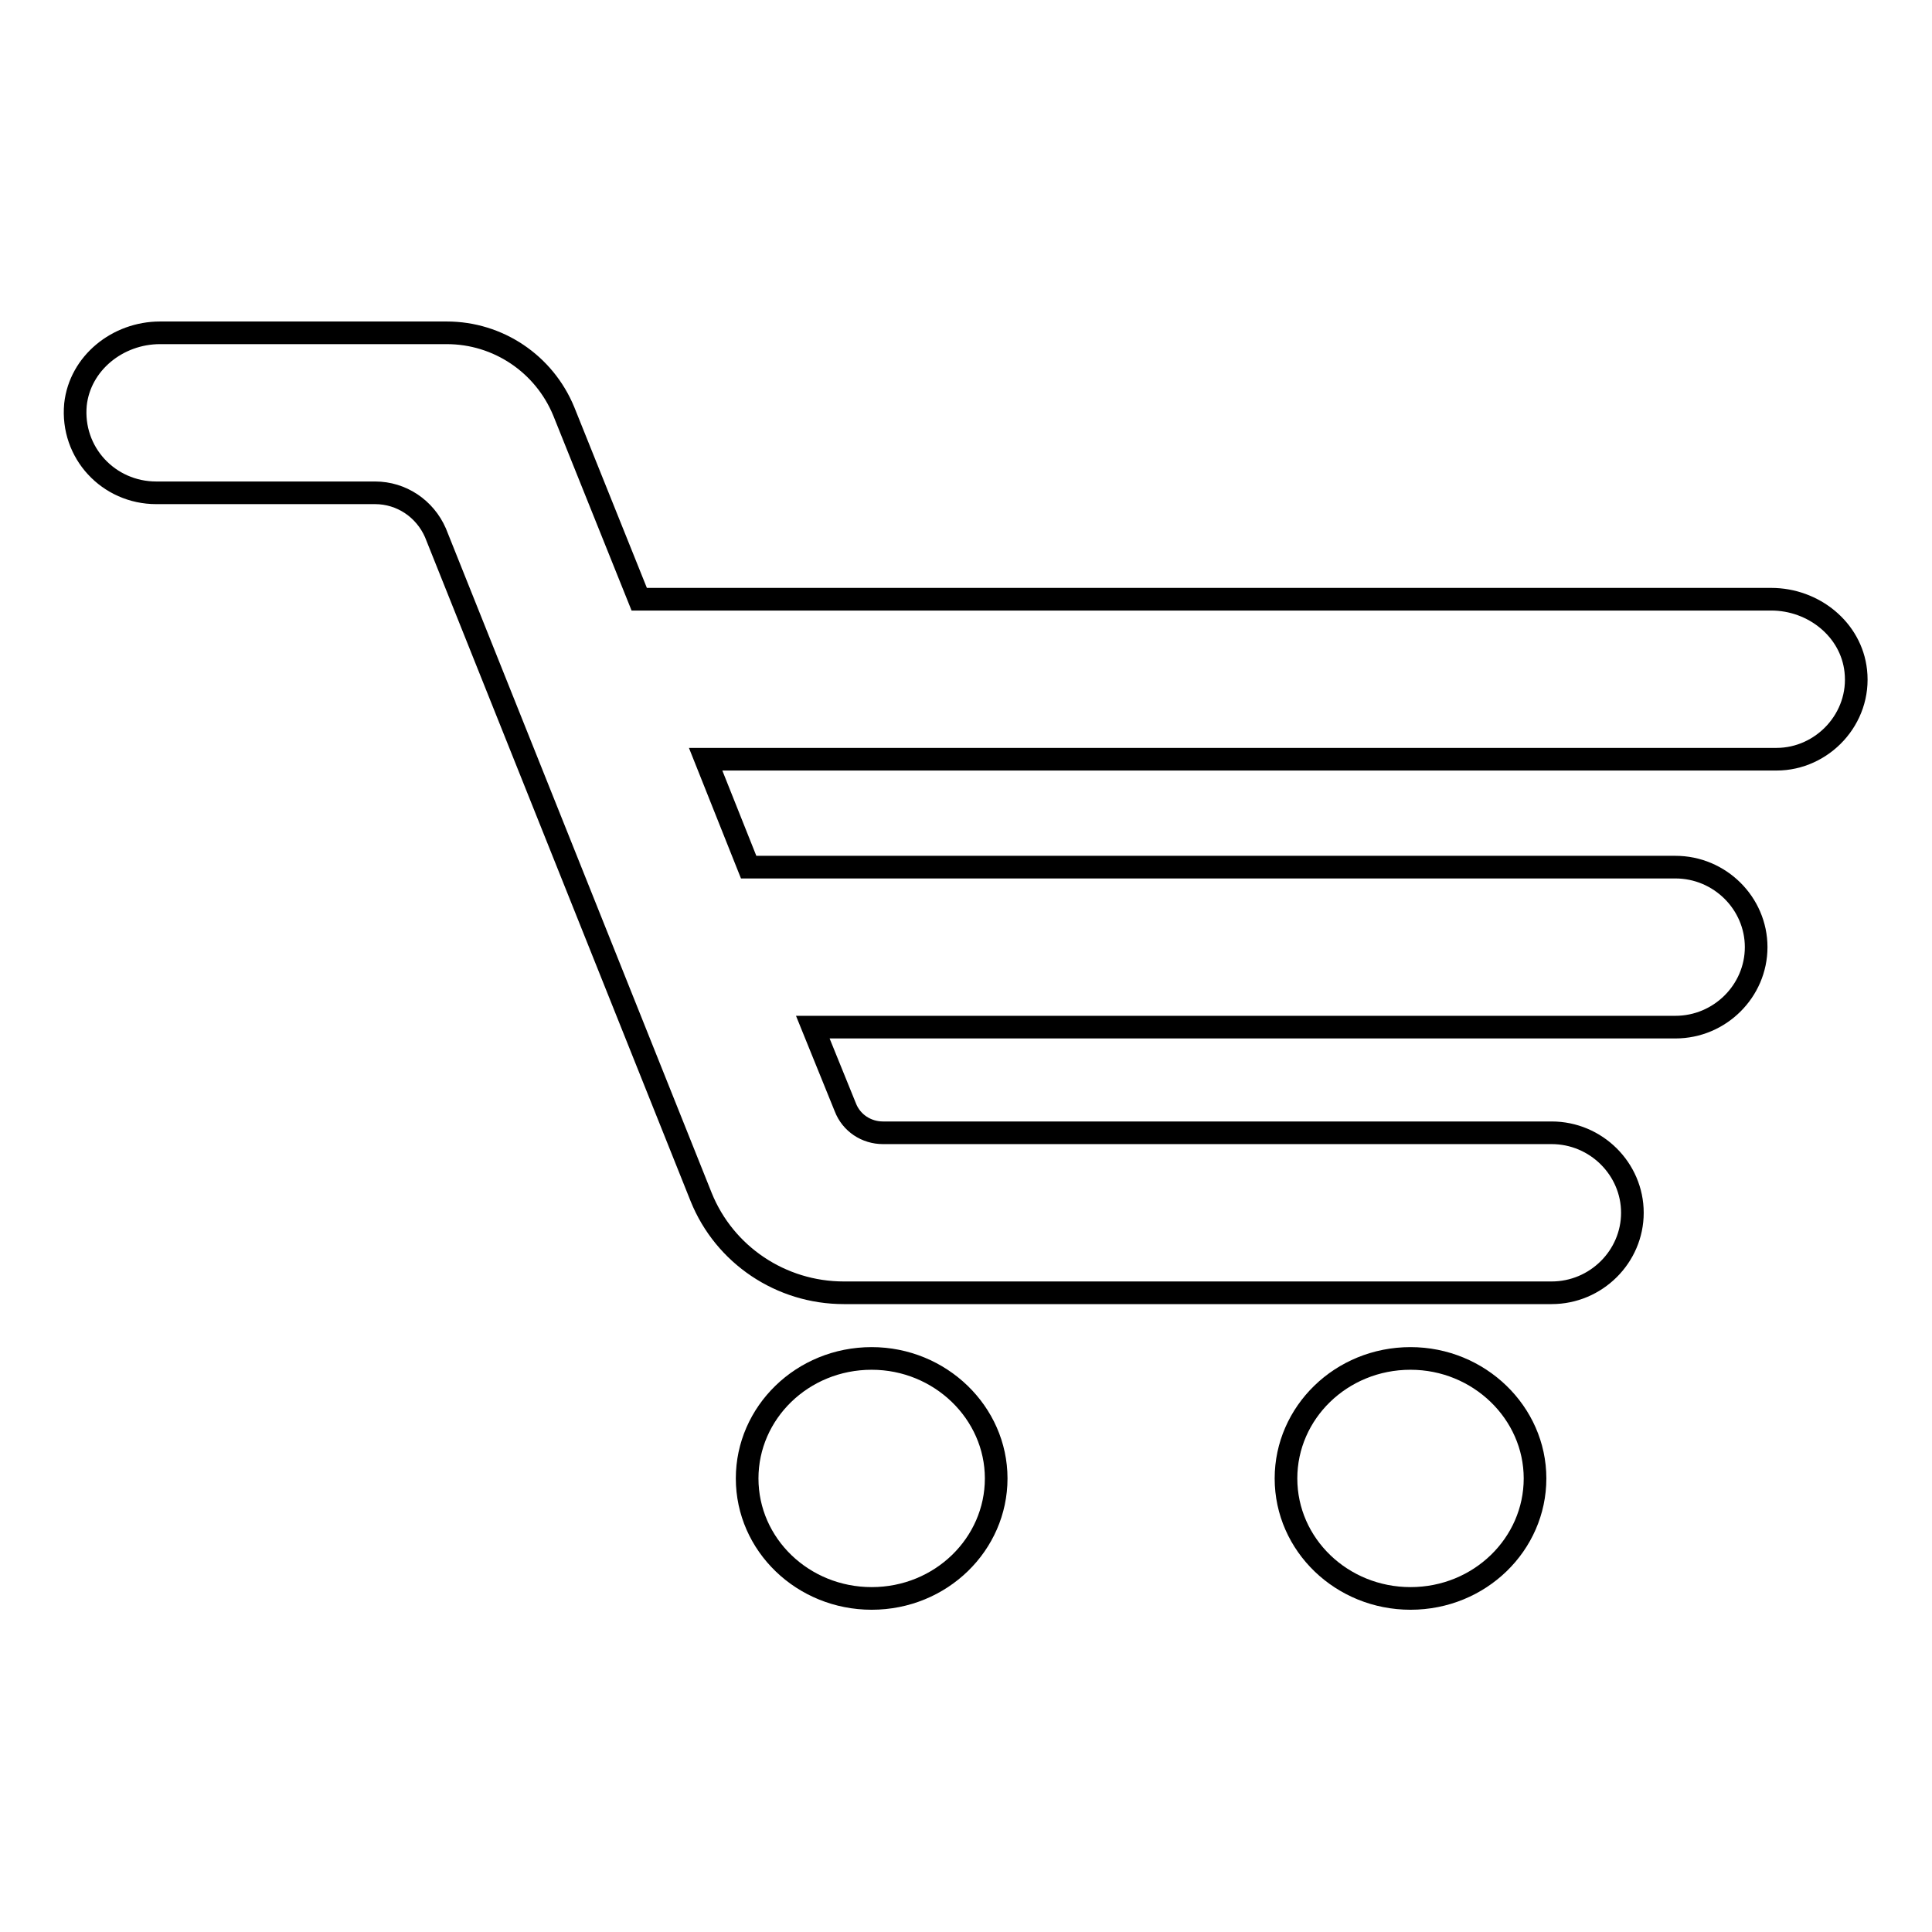
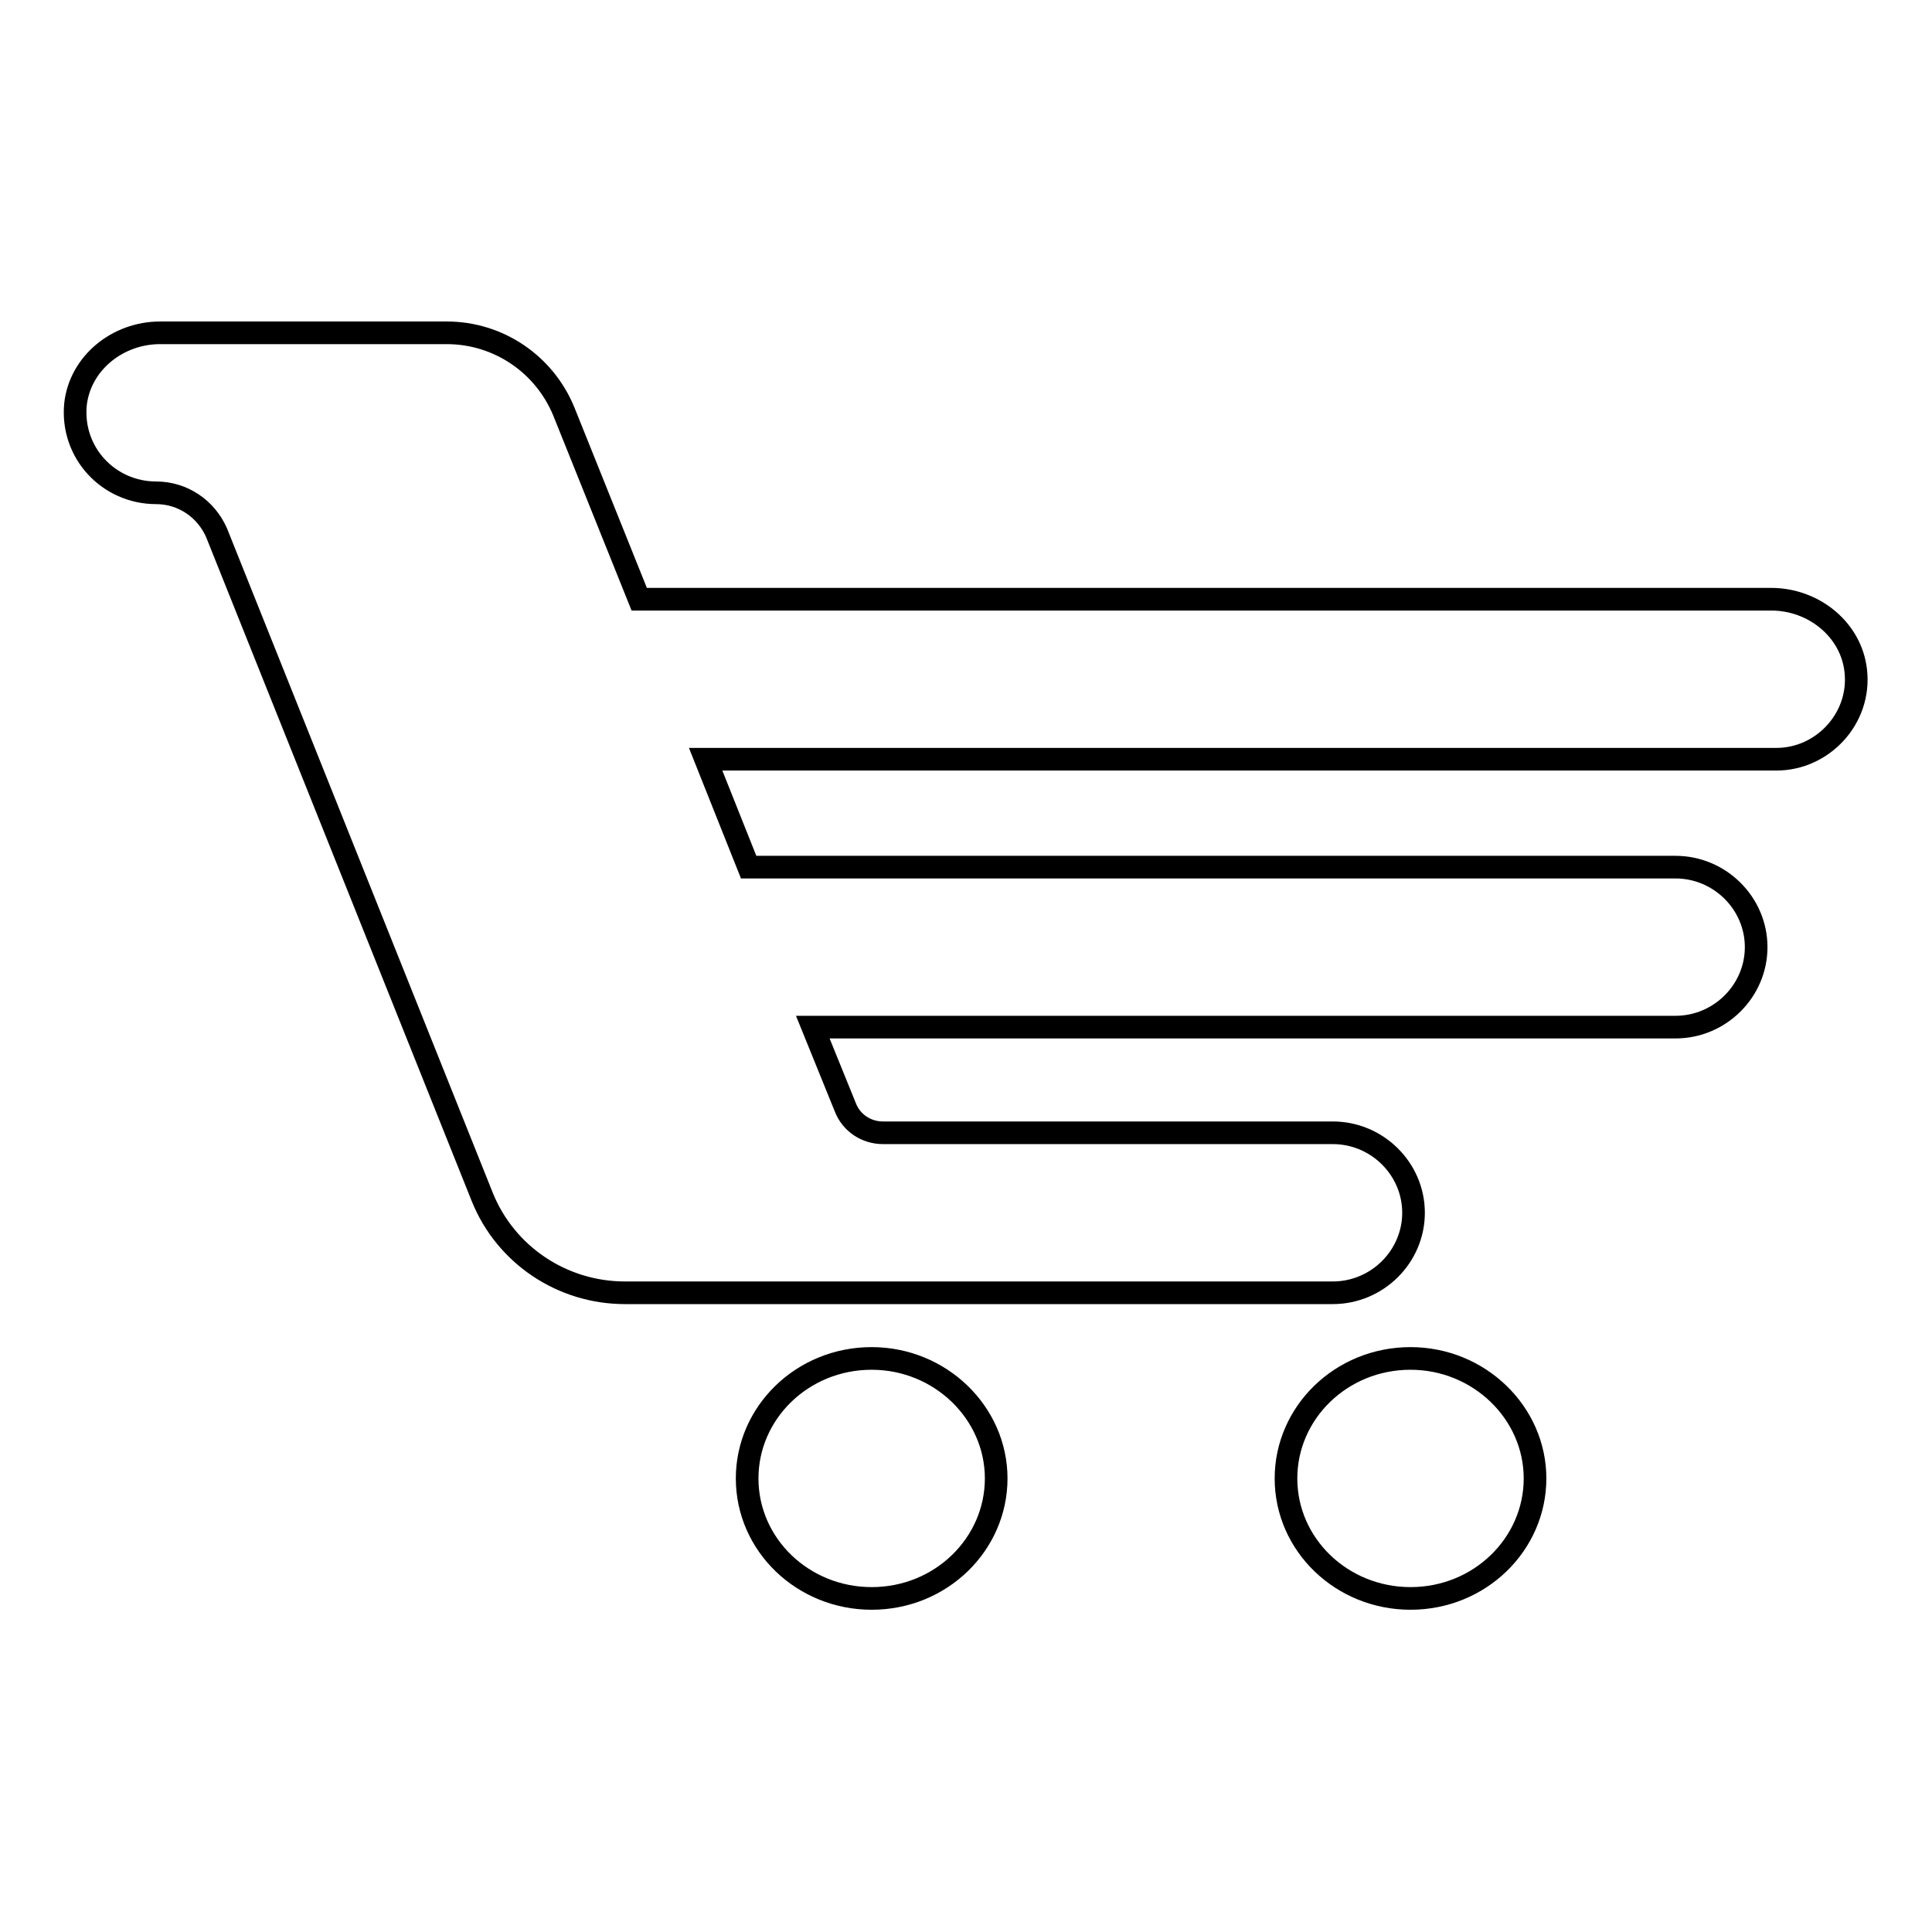
<svg xmlns="http://www.w3.org/2000/svg" version="1.1" x="0px" y="0px" viewBox="0 0 256 256" enable-background="new 0 0 256 256" xml:space="preserve">
  <g>
    <g>
-       <path stroke-width="3" fill-opacity="0" stroke="#000000" d="M245.9,88.9c-0.6-5.5-5.6-9.5-11.2-9.5h-150L74.7,54.5c-2.6-6.3-8.7-10.4-15.5-10.4h-38c-5.6,0-10.6,4-11.2,9.5C9.4,60,14.4,65.3,20.7,65.3h29c3.5,0,6.6,2.1,8,5.3l35.2,88c3.1,7.7,10.6,12.7,18.9,12.7h93.8c5.9,0,10.7-4.8,10.7-10.6l0,0c0-5.8-4.8-10.6-10.7-10.6H117c-2.2,0-4.2-1.3-5-3.4l-4.3-10.6H222c5.9,0,10.7-4.8,10.7-10.6l0,0c0-5.8-4.8-10.6-10.7-10.6H99.2l-5.7-14.3h141.9C241.5,100.6,246.6,95.2,245.9,88.9z M115.5,180c-9.2,0-16.5,7.2-16.5,15.9c0,8.8,7.4,15.9,16.5,15.9c9.2,0,16.5-7.2,16.5-15.9S124.6,180,115.5,180z M186.9,180c-9.2,0-16.5,7.2-16.5,15.9c0,8.8,7.4,15.9,16.5,15.9c9.2,0,16.5-7.2,16.5-15.9C203.4,187.2,196,180,186.9,180z" />
+       <path stroke-width="3" fill-opacity="0" stroke="#000000" d="M245.9,88.9c-0.6-5.5-5.6-9.5-11.2-9.5h-150L74.7,54.5c-2.6-6.3-8.7-10.4-15.5-10.4h-38c-5.6,0-10.6,4-11.2,9.5C9.4,60,14.4,65.3,20.7,65.3c3.5,0,6.6,2.1,8,5.3l35.2,88c3.1,7.7,10.6,12.7,18.9,12.7h93.8c5.9,0,10.7-4.8,10.7-10.6l0,0c0-5.8-4.8-10.6-10.7-10.6H117c-2.2,0-4.2-1.3-5-3.4l-4.3-10.6H222c5.9,0,10.7-4.8,10.7-10.6l0,0c0-5.8-4.8-10.6-10.7-10.6H99.2l-5.7-14.3h141.9C241.5,100.6,246.6,95.2,245.9,88.9z M115.5,180c-9.2,0-16.5,7.2-16.5,15.9c0,8.8,7.4,15.9,16.5,15.9c9.2,0,16.5-7.2,16.5-15.9S124.6,180,115.5,180z M186.9,180c-9.2,0-16.5,7.2-16.5,15.9c0,8.8,7.4,15.9,16.5,15.9c9.2,0,16.5-7.2,16.5-15.9C203.4,187.2,196,180,186.9,180z" />
    </g>
  </g>
</svg>